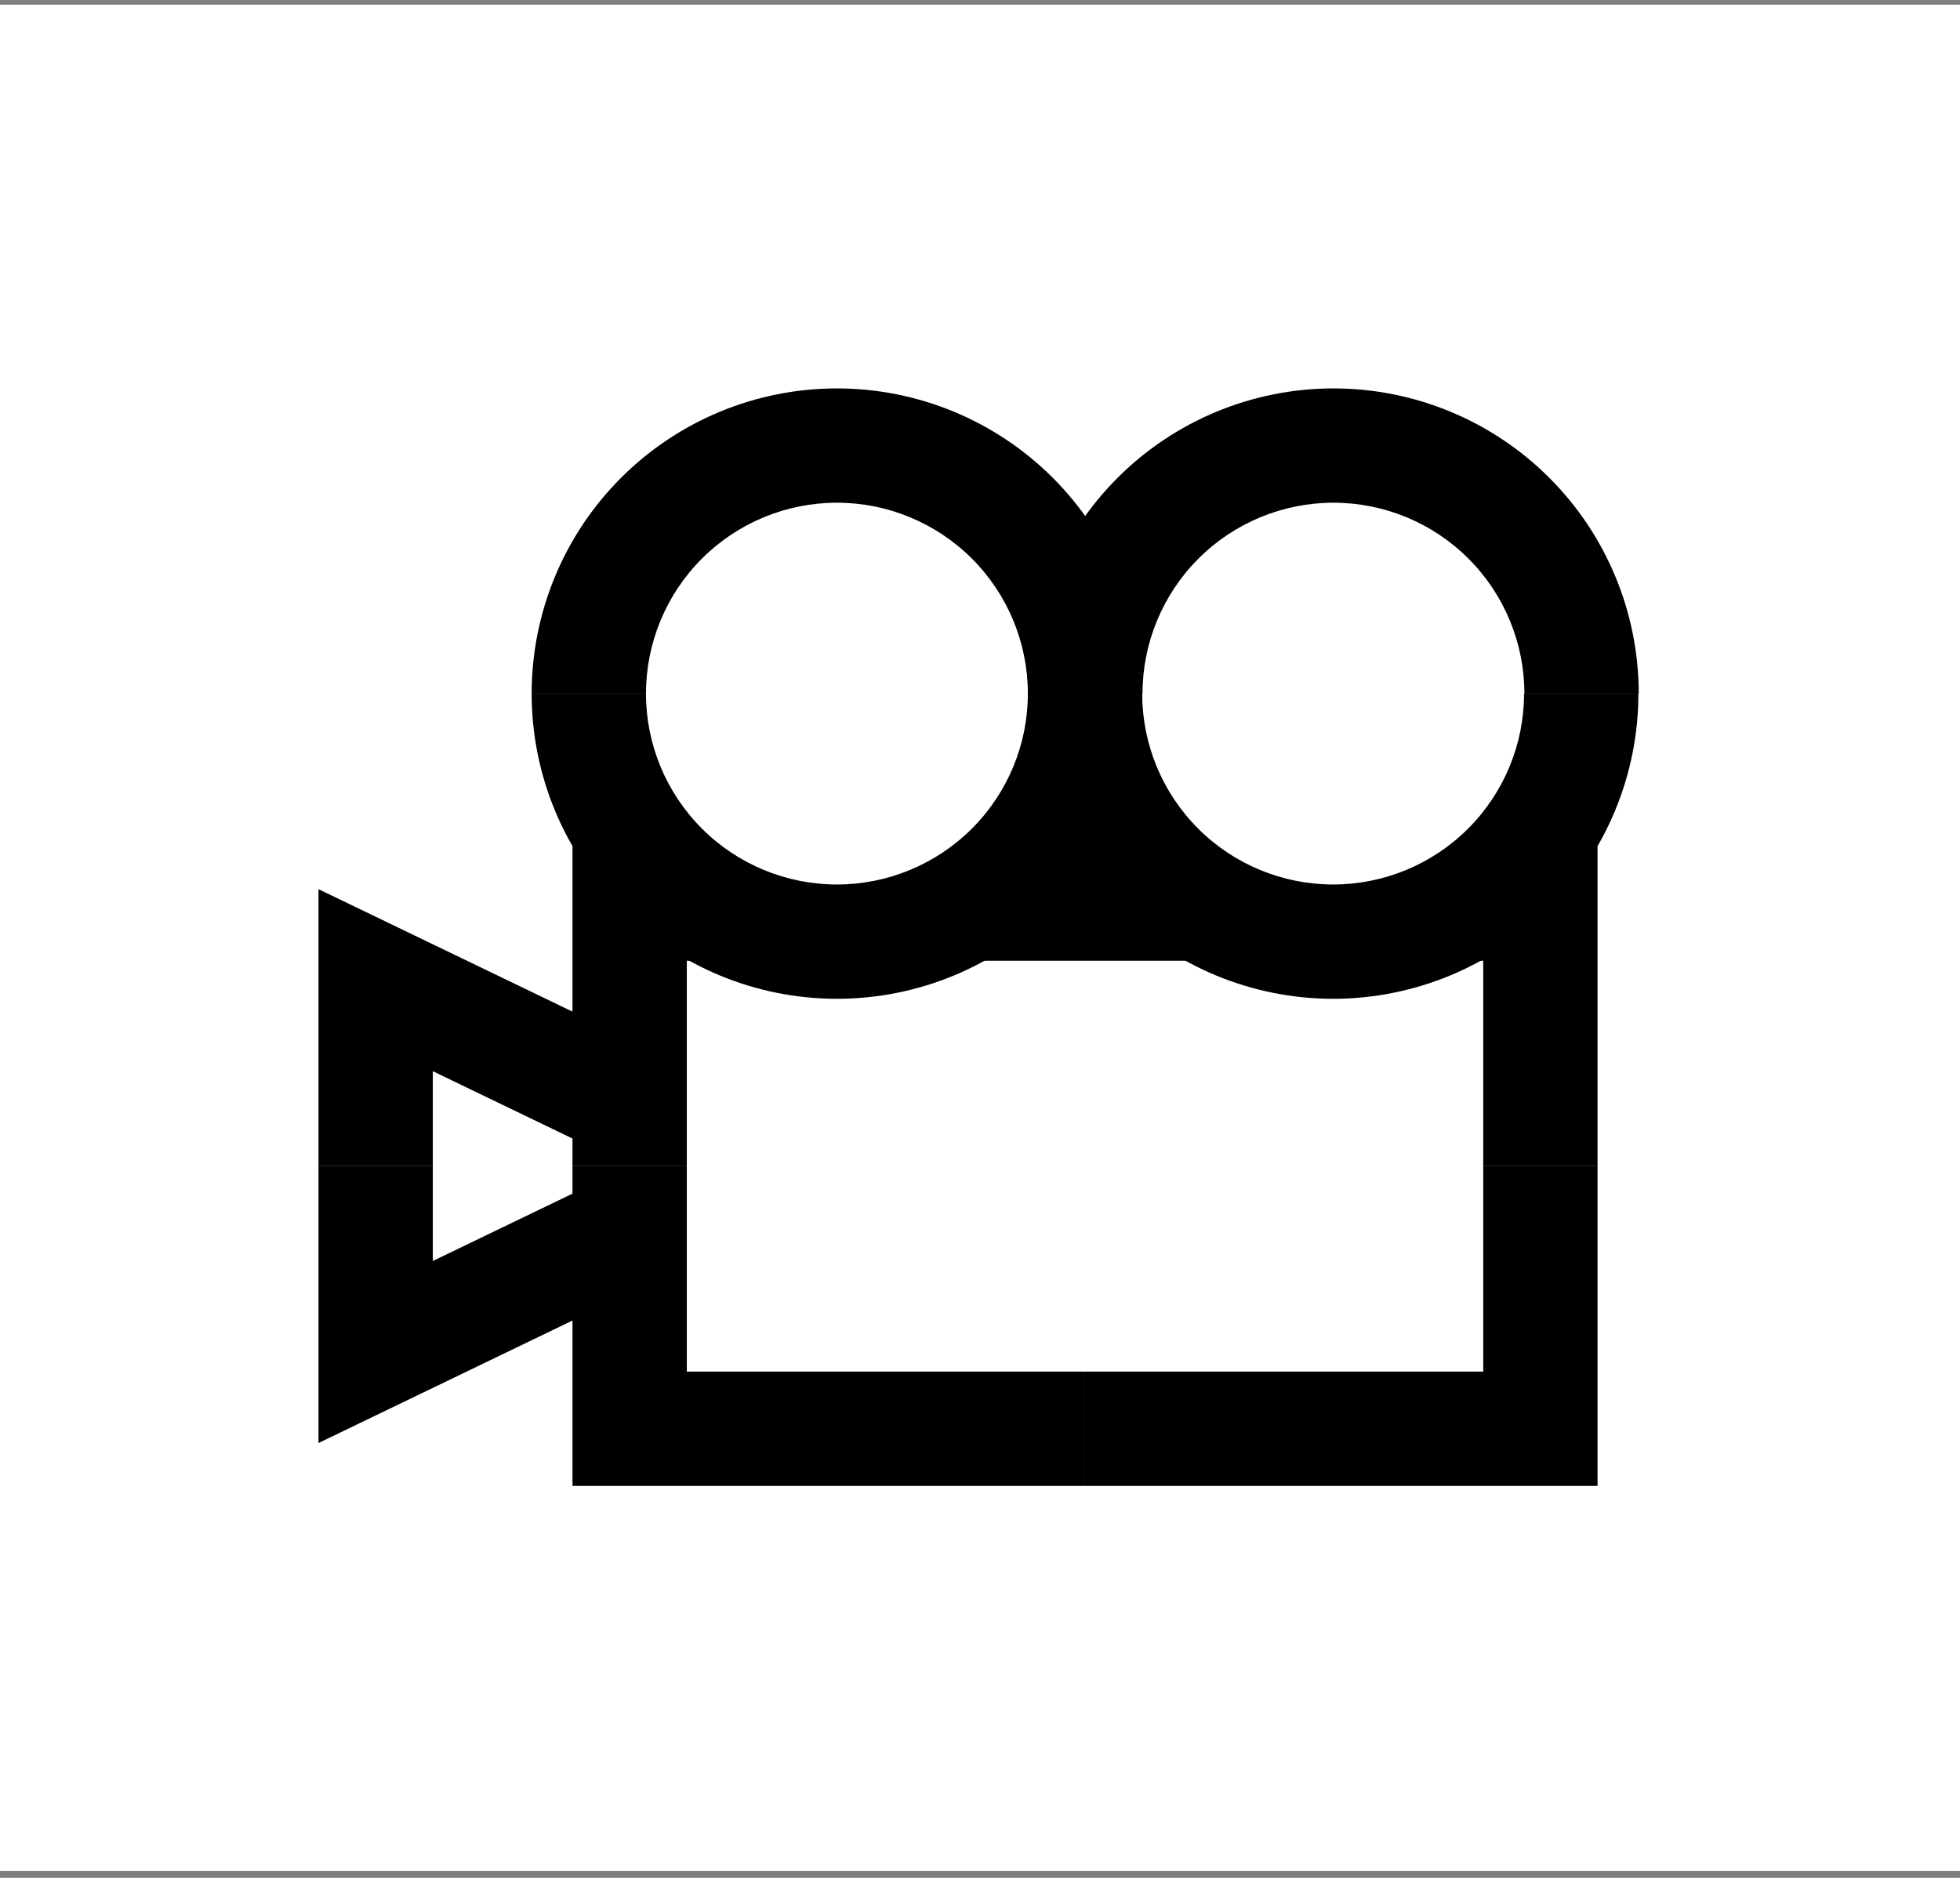
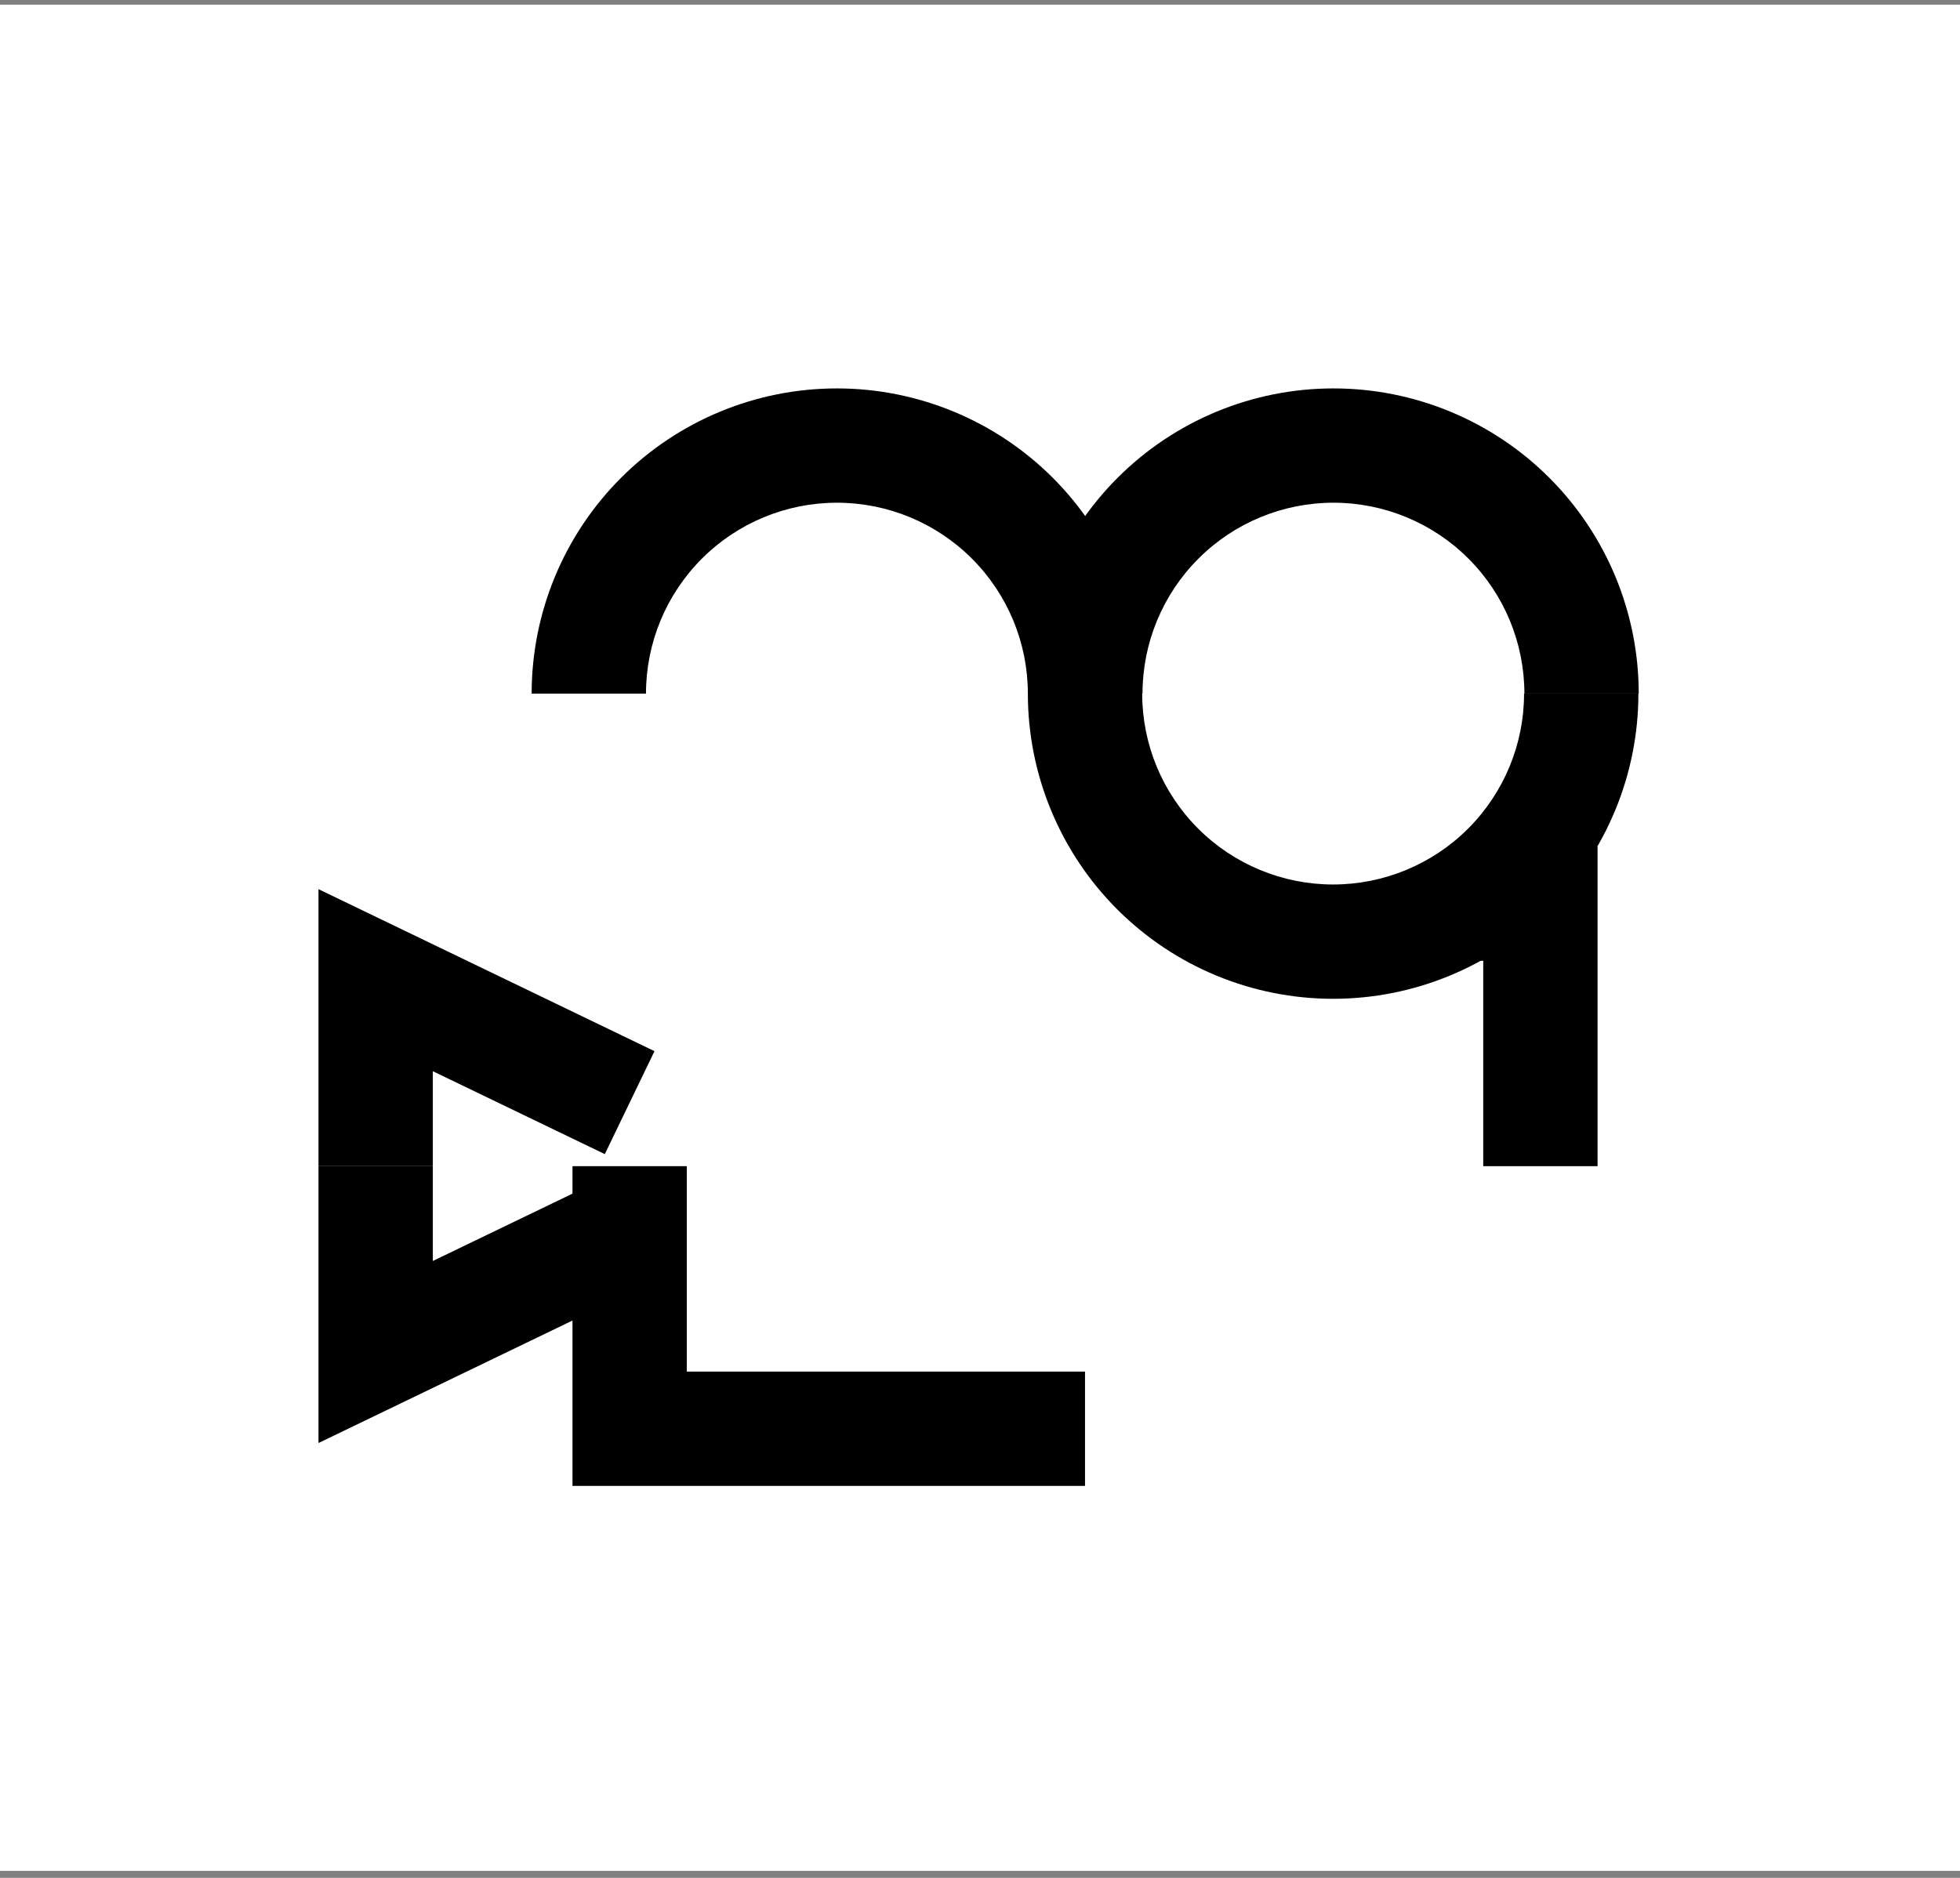
<svg xmlns="http://www.w3.org/2000/svg" width="120" height="115" viewBox="0 0 120 115" fill="none">
  <rect x="0" y="0" width="120" height="115" fill="#808080" stroke="none" />
  <rect width="120" height="114.286" transform="translate(0 0.286)" fill="white" />
  <path fill-rule="evenodd" clip-rule="evenodd" d="M68.424 29.26C71.929 25.755 76.683 23.786 81.64 23.786C86.597 23.786 91.351 25.755 94.856 29.26C98.361 32.765 100.33 37.519 100.33 42.476H93.33C93.33 39.375 92.098 36.402 89.906 34.21C87.714 32.017 84.74 30.786 81.64 30.786C78.54 30.786 75.566 32.017 73.374 34.21C71.182 36.402 69.95 39.375 69.95 42.476H62.95C62.95 37.519 64.919 32.765 68.424 29.26Z" fill="black" />
  <path fill-rule="evenodd" clip-rule="evenodd" d="M38.024 29.26C41.529 25.755 46.283 23.786 51.24 23.786C56.197 23.786 60.951 25.755 64.456 29.26C67.961 32.765 69.93 37.519 69.93 42.476H62.93C62.93 39.375 61.698 36.402 59.506 34.21C57.314 32.017 54.34 30.786 51.24 30.786C48.139 30.786 45.166 32.017 42.974 34.21C40.782 36.402 39.55 39.375 39.55 42.476H32.55C32.55 37.519 34.519 32.765 38.024 29.26Z" fill="black" />
-   <path fill-rule="evenodd" clip-rule="evenodd" d="M35.05 51.836H43.14V58.836H42.05V71.416H35.05V51.836Z" fill="black" />
  <path fill-rule="evenodd" clip-rule="evenodd" d="M42.05 83.996V71.416H35.05V90.996H66.43V83.996H42.05Z" fill="black" />
-   <path fill-rule="evenodd" clip-rule="evenodd" d="M90.81 83.996V71.416H97.81V90.996H66.43V83.996H90.81Z" fill="black" />
  <path fill-rule="evenodd" clip-rule="evenodd" d="M90.81 58.836H89.73V51.836H97.81V71.416H90.81V58.836Z" fill="black" />
-   <path fill-rule="evenodd" clip-rule="evenodd" d="M73.52 58.836H59.34V51.836H73.52V58.836Z" fill="black" />
+   <path fill-rule="evenodd" clip-rule="evenodd" d="M73.52 58.836V51.836H73.52V58.836Z" fill="black" />
  <path fill-rule="evenodd" clip-rule="evenodd" d="M19.5 54.452L40.071 64.373L37.029 70.678L26.5 65.6V71.416H19.5V54.452Z" fill="black" />
  <path fill-rule="evenodd" clip-rule="evenodd" d="M26.5 77.222V71.416H19.5V88.37L40.071 78.448L37.029 72.143L26.5 77.222Z" fill="black" />
  <path fill-rule="evenodd" clip-rule="evenodd" d="M68.404 55.692C64.899 52.187 62.93 47.433 62.93 42.476H69.93C69.93 45.576 71.162 48.55 73.354 50.742C75.546 52.934 78.52 54.166 81.62 54.166C84.72 54.166 87.694 52.934 89.886 50.742C92.078 48.55 93.31 45.576 93.31 42.476H100.31C100.31 47.433 98.341 52.187 94.836 55.692C91.331 59.197 86.577 61.166 81.62 61.166C76.663 61.166 71.909 59.197 68.404 55.692Z" fill="black" />
-   <path fill-rule="evenodd" clip-rule="evenodd" d="M38.024 55.692C34.519 52.187 32.55 47.433 32.55 42.476H39.55C39.55 45.576 40.782 48.55 42.974 50.742C45.166 52.934 48.139 54.166 51.24 54.166C54.34 54.166 57.314 52.934 59.506 50.742C61.698 48.55 62.93 45.576 62.93 42.476H69.93C69.93 47.433 67.961 52.187 64.456 55.692C60.951 59.197 56.197 61.166 51.24 61.166C46.283 61.166 41.529 59.197 38.024 55.692Z" fill="black" />
</svg>